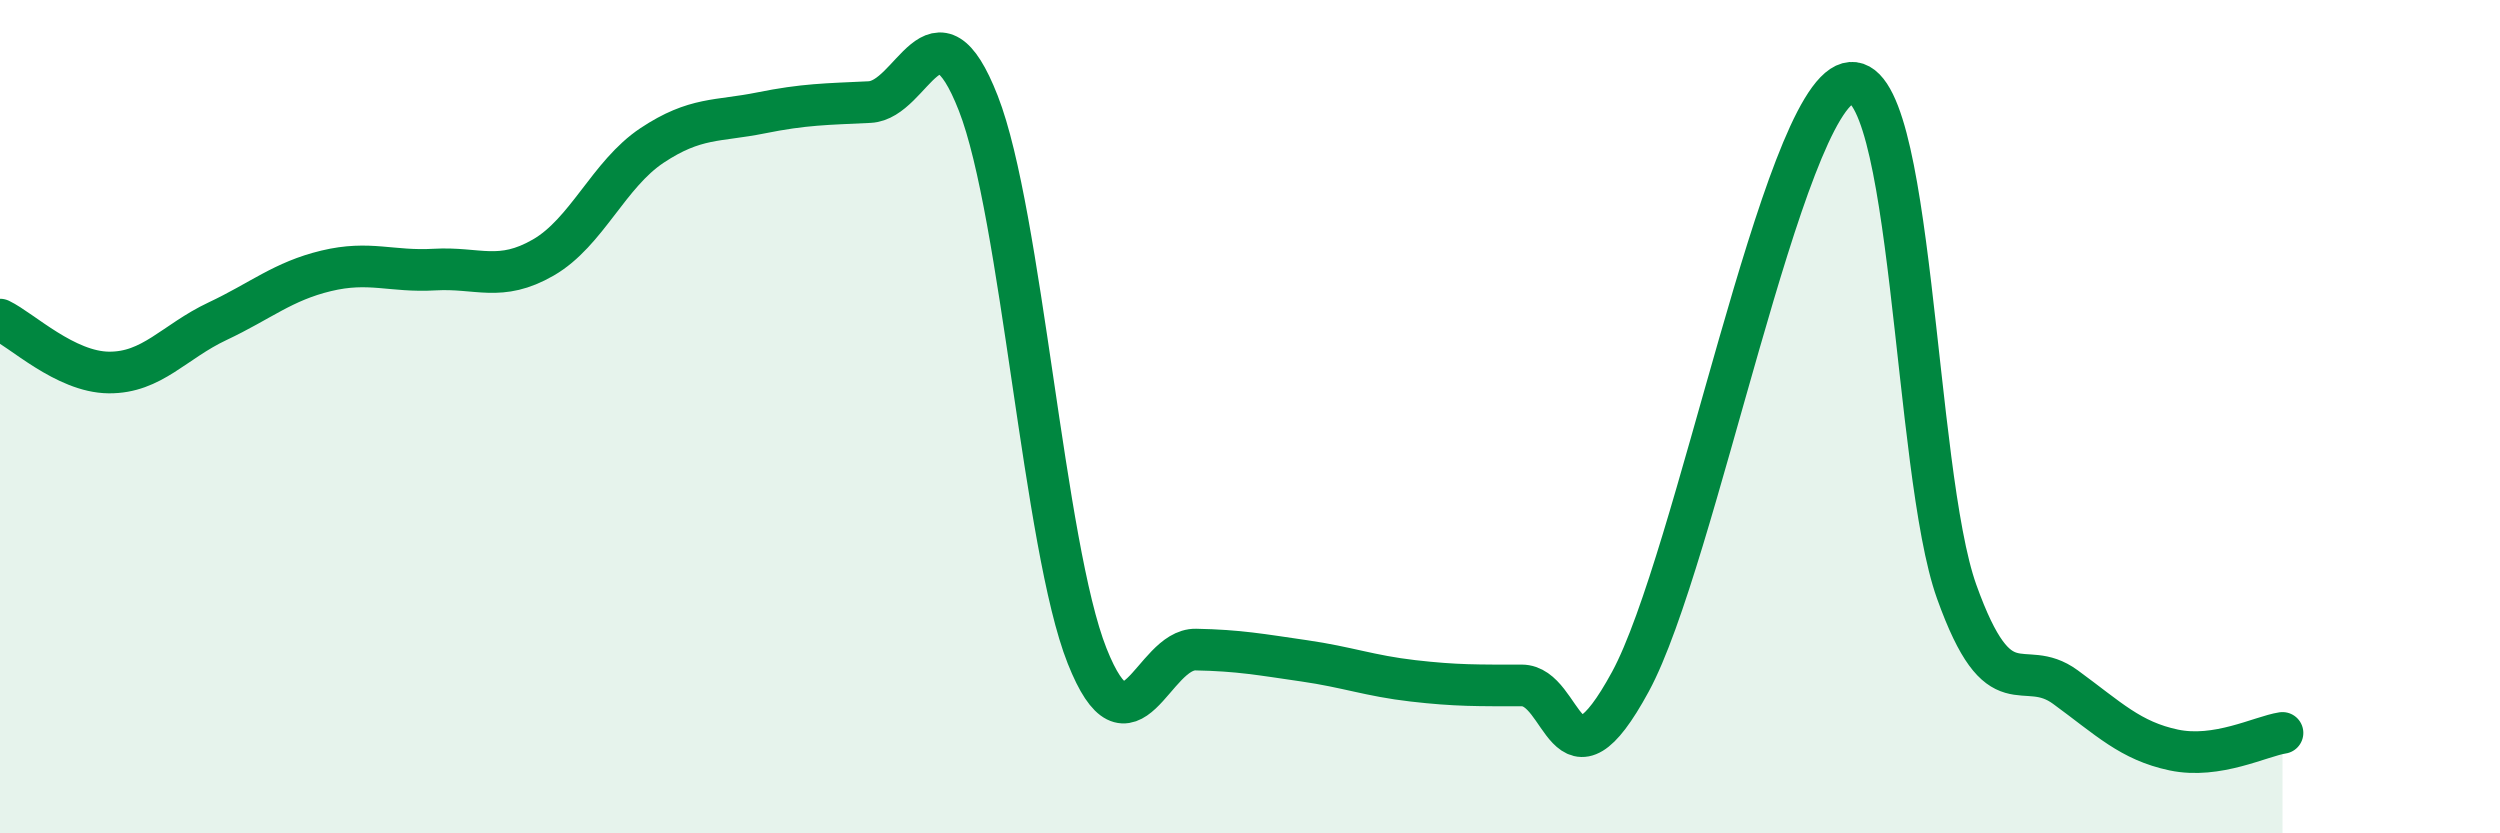
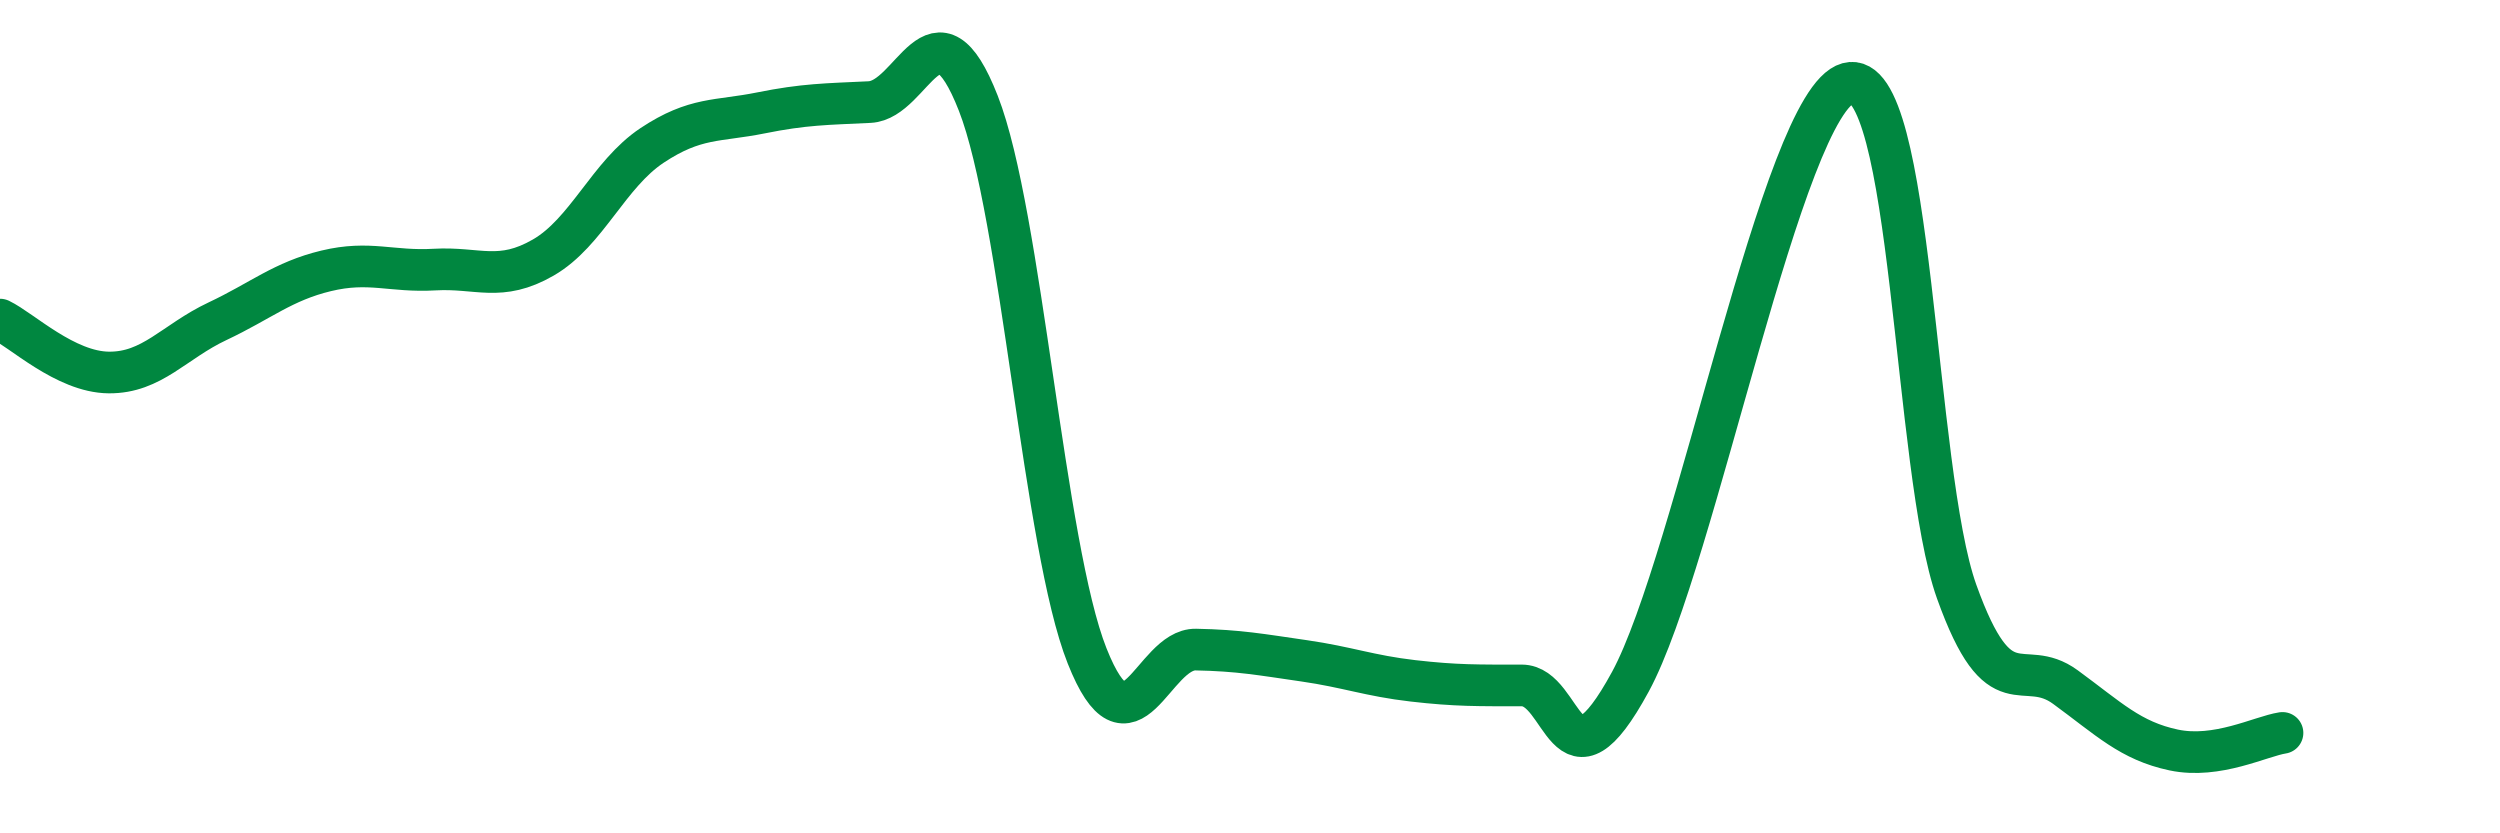
<svg xmlns="http://www.w3.org/2000/svg" width="60" height="20" viewBox="0 0 60 20">
-   <path d="M 0,7.67 C 0.52,7.92 1.57,8.93 2.61,8.94 C 3.65,8.95 4.18,8.2 5.22,7.71 C 6.26,7.22 6.79,6.75 7.83,6.5 C 8.87,6.25 9.39,6.53 10.43,6.47 C 11.47,6.41 12,6.78 13.04,6.18 C 14.08,5.58 14.61,4.18 15.65,3.49 C 16.69,2.8 17.22,2.92 18.26,2.71 C 19.3,2.5 19.83,2.5 20.87,2.45 C 21.91,2.4 22.44,-0.18 23.48,2.48 C 24.52,5.14 25.05,13.12 26.09,15.74 C 27.13,18.36 27.66,15.57 28.7,15.59 C 29.74,15.61 30.26,15.71 31.3,15.86 C 32.34,16.01 32.87,16.22 33.91,16.34 C 34.95,16.46 35.48,16.45 36.52,16.45 C 37.56,16.45 37.56,19.25 39.13,16.36 C 40.7,13.47 42.78,2.43 44.35,2 C 45.92,1.57 45.92,11.3 46.96,14.2 C 48,17.1 48.53,15.73 49.57,16.49 C 50.61,17.25 51.13,17.78 52.17,18 C 53.21,18.22 54.26,17.67 54.78,17.59L54.78 20L0 20Z" fill="#008740" opacity="0.1" stroke-linecap="round" stroke-linejoin="round" />
  <path d="M 0,7.67 C 0.52,7.92 1.57,8.93 2.61,8.94 C 3.65,8.95 4.18,8.2 5.22,7.71 C 6.26,7.22 6.79,6.75 7.83,6.5 C 8.87,6.25 9.39,6.53 10.43,6.47 C 11.47,6.41 12,6.78 13.04,6.18 C 14.08,5.58 14.61,4.18 15.65,3.49 C 16.69,2.8 17.22,2.92 18.26,2.71 C 19.3,2.5 19.83,2.5 20.87,2.45 C 21.91,2.4 22.44,-0.18 23.48,2.48 C 24.52,5.14 25.05,13.12 26.09,15.74 C 27.13,18.36 27.66,15.57 28.7,15.59 C 29.74,15.61 30.26,15.71 31.3,15.86 C 32.34,16.01 32.87,16.22 33.91,16.34 C 34.95,16.46 35.48,16.45 36.52,16.45 C 37.56,16.45 37.56,19.25 39.13,16.36 C 40.7,13.47 42.78,2.43 44.35,2 C 45.92,1.57 45.92,11.3 46.96,14.2 C 48,17.1 48.53,15.73 49.57,16.49 C 50.61,17.25 51.13,17.78 52.17,18 C 53.21,18.22 54.26,17.67 54.78,17.59" stroke="#008740" stroke-width="1" fill="none" stroke-linecap="round" stroke-linejoin="round" />
</svg>